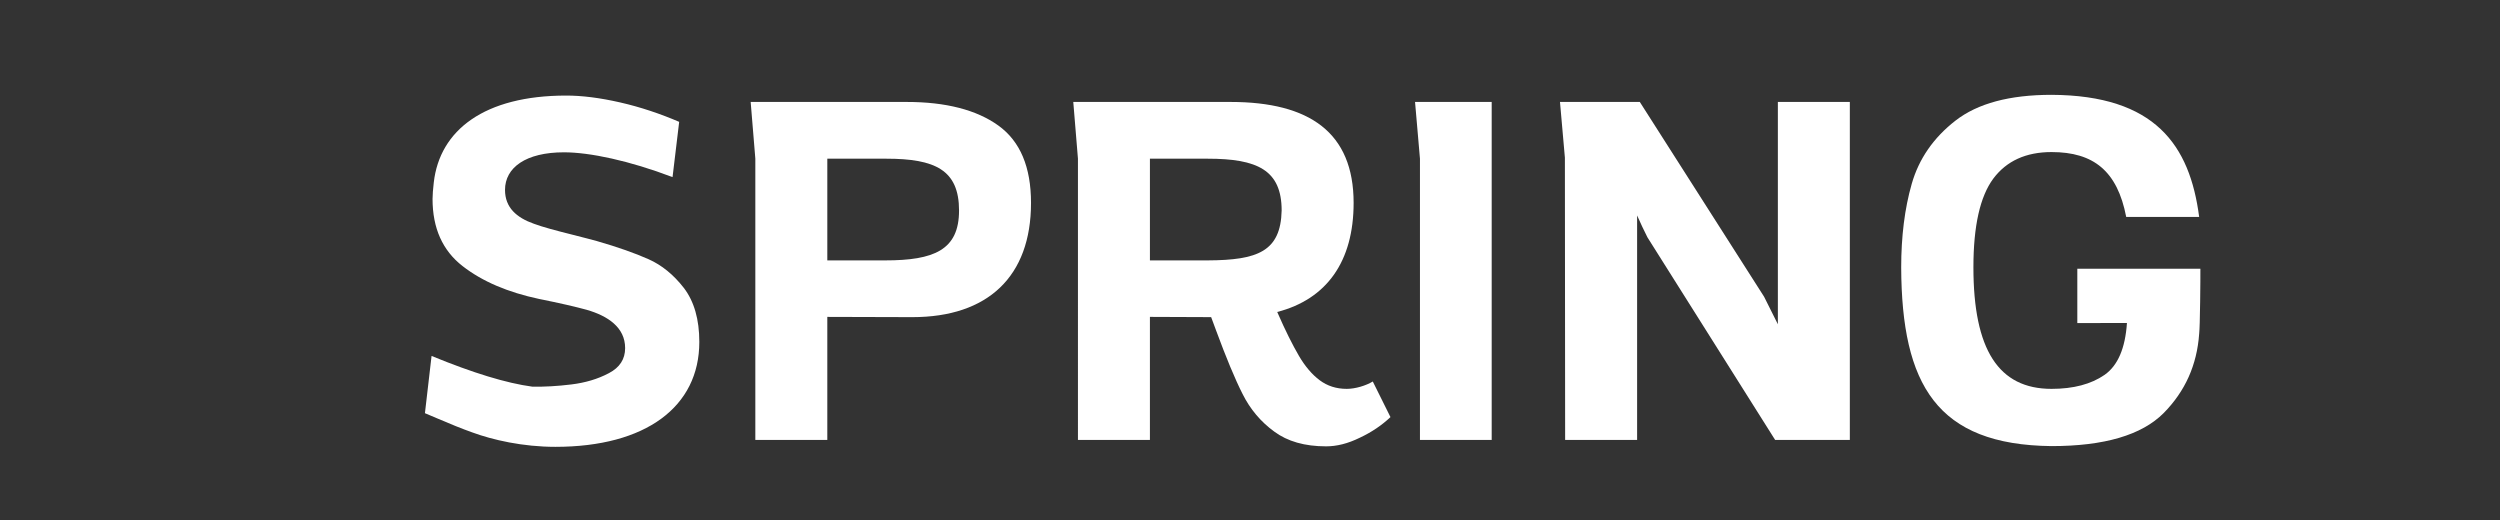
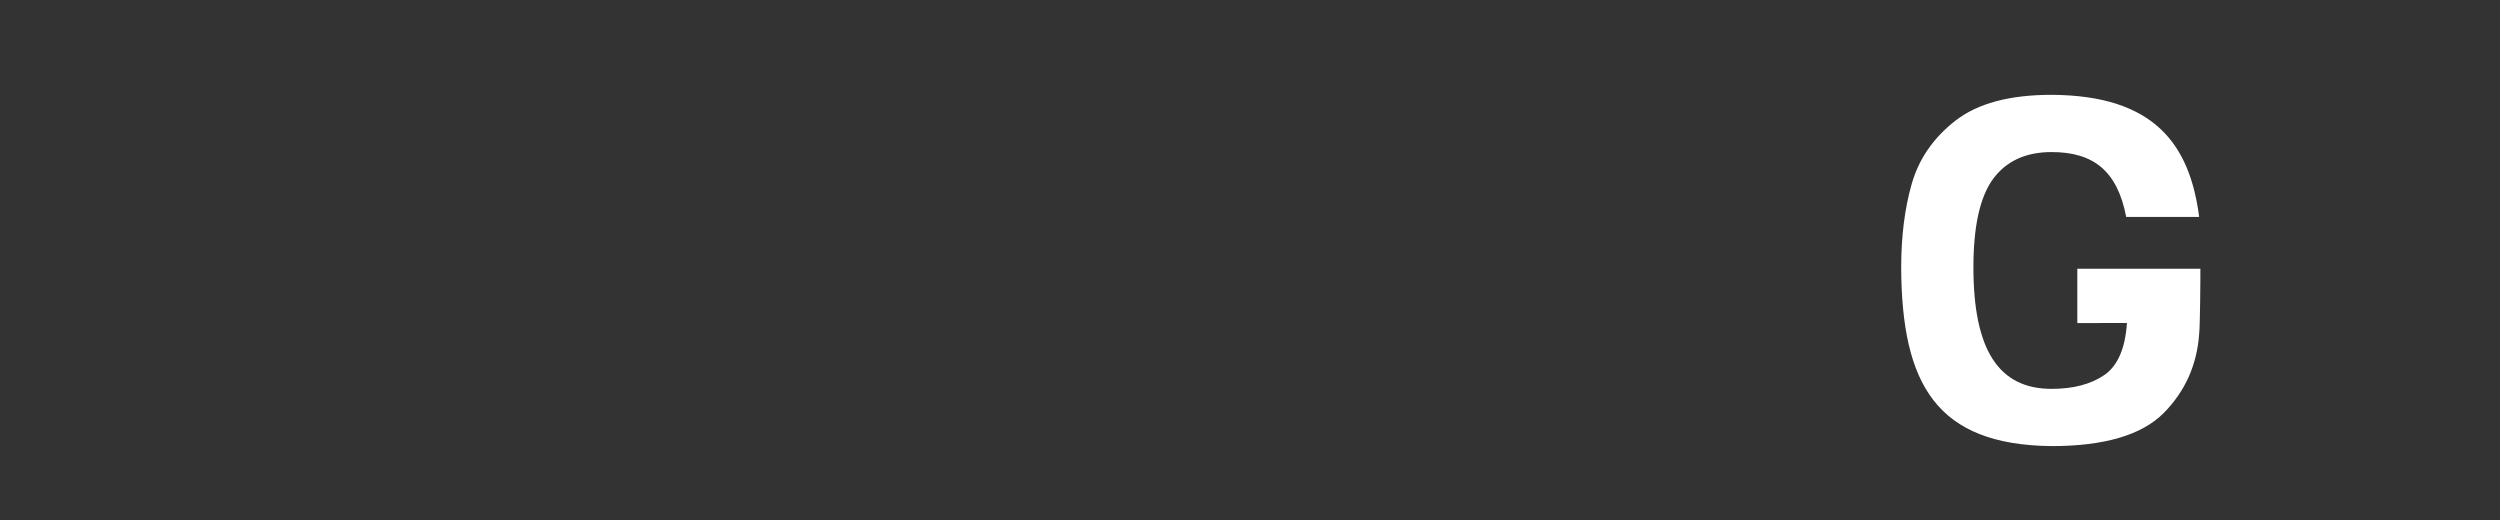
<svg xmlns="http://www.w3.org/2000/svg" version="1.1" id="Warstwa_1" x="0px" y="0px" width="1066.4px" height="222px" viewBox="0 0 1066.4 222" enable-background="new 0 0 1066.4 222" xml:space="preserve">
  <rect x="0" y="0" width="1066.4" height="222" fill="#333333" stroke="none" />
  <g>
    <g>
-       <path fill="#FFFFFF" d="M184.088,151.834c17.604,7.23,31.958,11.631,42.961,13.099c5.134,0.104,10.688-0.21,16.66-0.943    s11.316-2.306,16.032-4.82c4.61-2.41,6.916-5.973,6.916-10.688c0-8.802-7.334-13.727-16.451-16.346    c-4.61-1.258-11.316-2.829-20.223-4.61c-13.307-2.829-24.205-7.439-32.692-14.041s-12.783-16.137-12.783-28.605    c0-1.886,0.209-4.191,0.524-7.021c2.515-22.319,21.585-37.093,56.478-37.093c6.706,0,14.355,0.943,23.052,2.934    c8.697,1.991,17.08,4.82,25.148,8.278l-2.829,23.576c-18.442-7.021-35.312-10.583-46.314-10.583    c-16.241,0-25.147,6.497-25.147,16.032c0,7.544,4.925,11.84,12.364,14.46c3.667,1.362,9.116,2.829,16.241,4.61    c5.03,1.257,8.487,2.2,10.478,2.724c9.116,2.62,16.451,5.239,22.109,7.754c5.658,2.515,10.688,6.601,15.088,12.259    c4.401,5.764,6.602,13.412,6.602,23.053c0,27.662-22.843,44.741-61.402,44.741c-13.832,0-26.72-2.934-35.521-6.182    c-4.401-1.572-9.326-3.563-14.669-5.868l-5.449-2.305L184.088,151.834z" />
-       <path fill="#FFFFFF" d="M322.196,67.694l-1.991-24.205h66.565c16.66,0,29.758,3.353,39.083,10.059s13.936,17.708,13.936,33.006    c0,31.435-18.441,48.724-50.61,48.724l-36.283-0.105v52.496h-30.701V67.694z M377.549,111.074c20.852,0,31.54-4.401,31.54-21.271    c0-17.289-10.164-22.109-31.016-22.109h-25.176v43.38H377.549z" />
-       <path fill="#FFFFFF" d="M459.808,67.694l-1.991-24.205h67.089c33.635,0,52.496,12.993,52.496,43.065    c0,25.042-11.526,41.075-32.588,46.523c3.458,7.964,6.602,14.146,9.221,18.651c2.62,4.506,5.658,8.068,8.907,10.479    c3.248,2.41,7.021,3.667,11.525,3.667c3.668,0,8.173-1.362,11.107-3.144l7.544,15.193c-3.667,3.458-7.963,6.392-13.098,8.802    c-5.135,2.515-9.85,3.668-14.355,3.668c-9.115,0-16.45-2.096-22.108-6.287c-5.763-4.191-10.269-9.535-13.517-16.032    c-3.249-6.392-7.021-15.507-11.316-27.138l-2.096-5.658l-26.12-0.105v52.496h-30.701V67.694z M515.162,111.074    c21.271-0.105,31.121-3.772,31.54-21.271c0-17.289-10.374-22.109-31.54-22.109H490.51v43.38H515.162z" />
-       <path fill="#FFFFFF" d="M636.294,43.49v144.18h-30.597V67.694l-2.096-24.205H636.294z" />
-       <path fill="#FFFFFF" d="M699.477,43.49l53.021,83.092l5.867,11.735V43.49h30.701v144.18h-31.854l-54.486-86.445l-2.201-4.505    l-2.2-4.82v95.771h-30.701l-0.104-120.395l-2.096-23.786H699.477z" />
      <path fill="#FFFFFF" d="M938.595,114.637c0,2.619,0,7.335-0.104,14.25c-0.104,7.021-0.21,11.526-0.419,13.518    c-0.943,13.307-5.973,24.519-15.193,33.845c-9.326,9.325-25.253,14.04-47.781,14.04c-48.933-0.523-63.917-26.195-64.126-76.176    c0-13.203,1.467-25.148,4.505-35.731c3.039-10.583,9.222-19.594,18.651-26.929c9.431-7.334,23.053-11.002,40.97-11.002    c44.219,0.209,58.993,21.48,62.975,52.077h-31.12c-3.772-19.594-13.937-27.663-31.854-27.663    c-10.897,0-19.175,3.772-24.833,11.316c-5.658,7.649-8.487,20.223-8.487,37.826c0,35.103,10.688,51.867,33.32,51.867    c9.326,0,16.87-1.99,22.633-5.973c5.659-3.981,8.802-11.316,9.536-22.108H886.1v-23.157H938.595z" />
    </g>
  </g>
</svg>